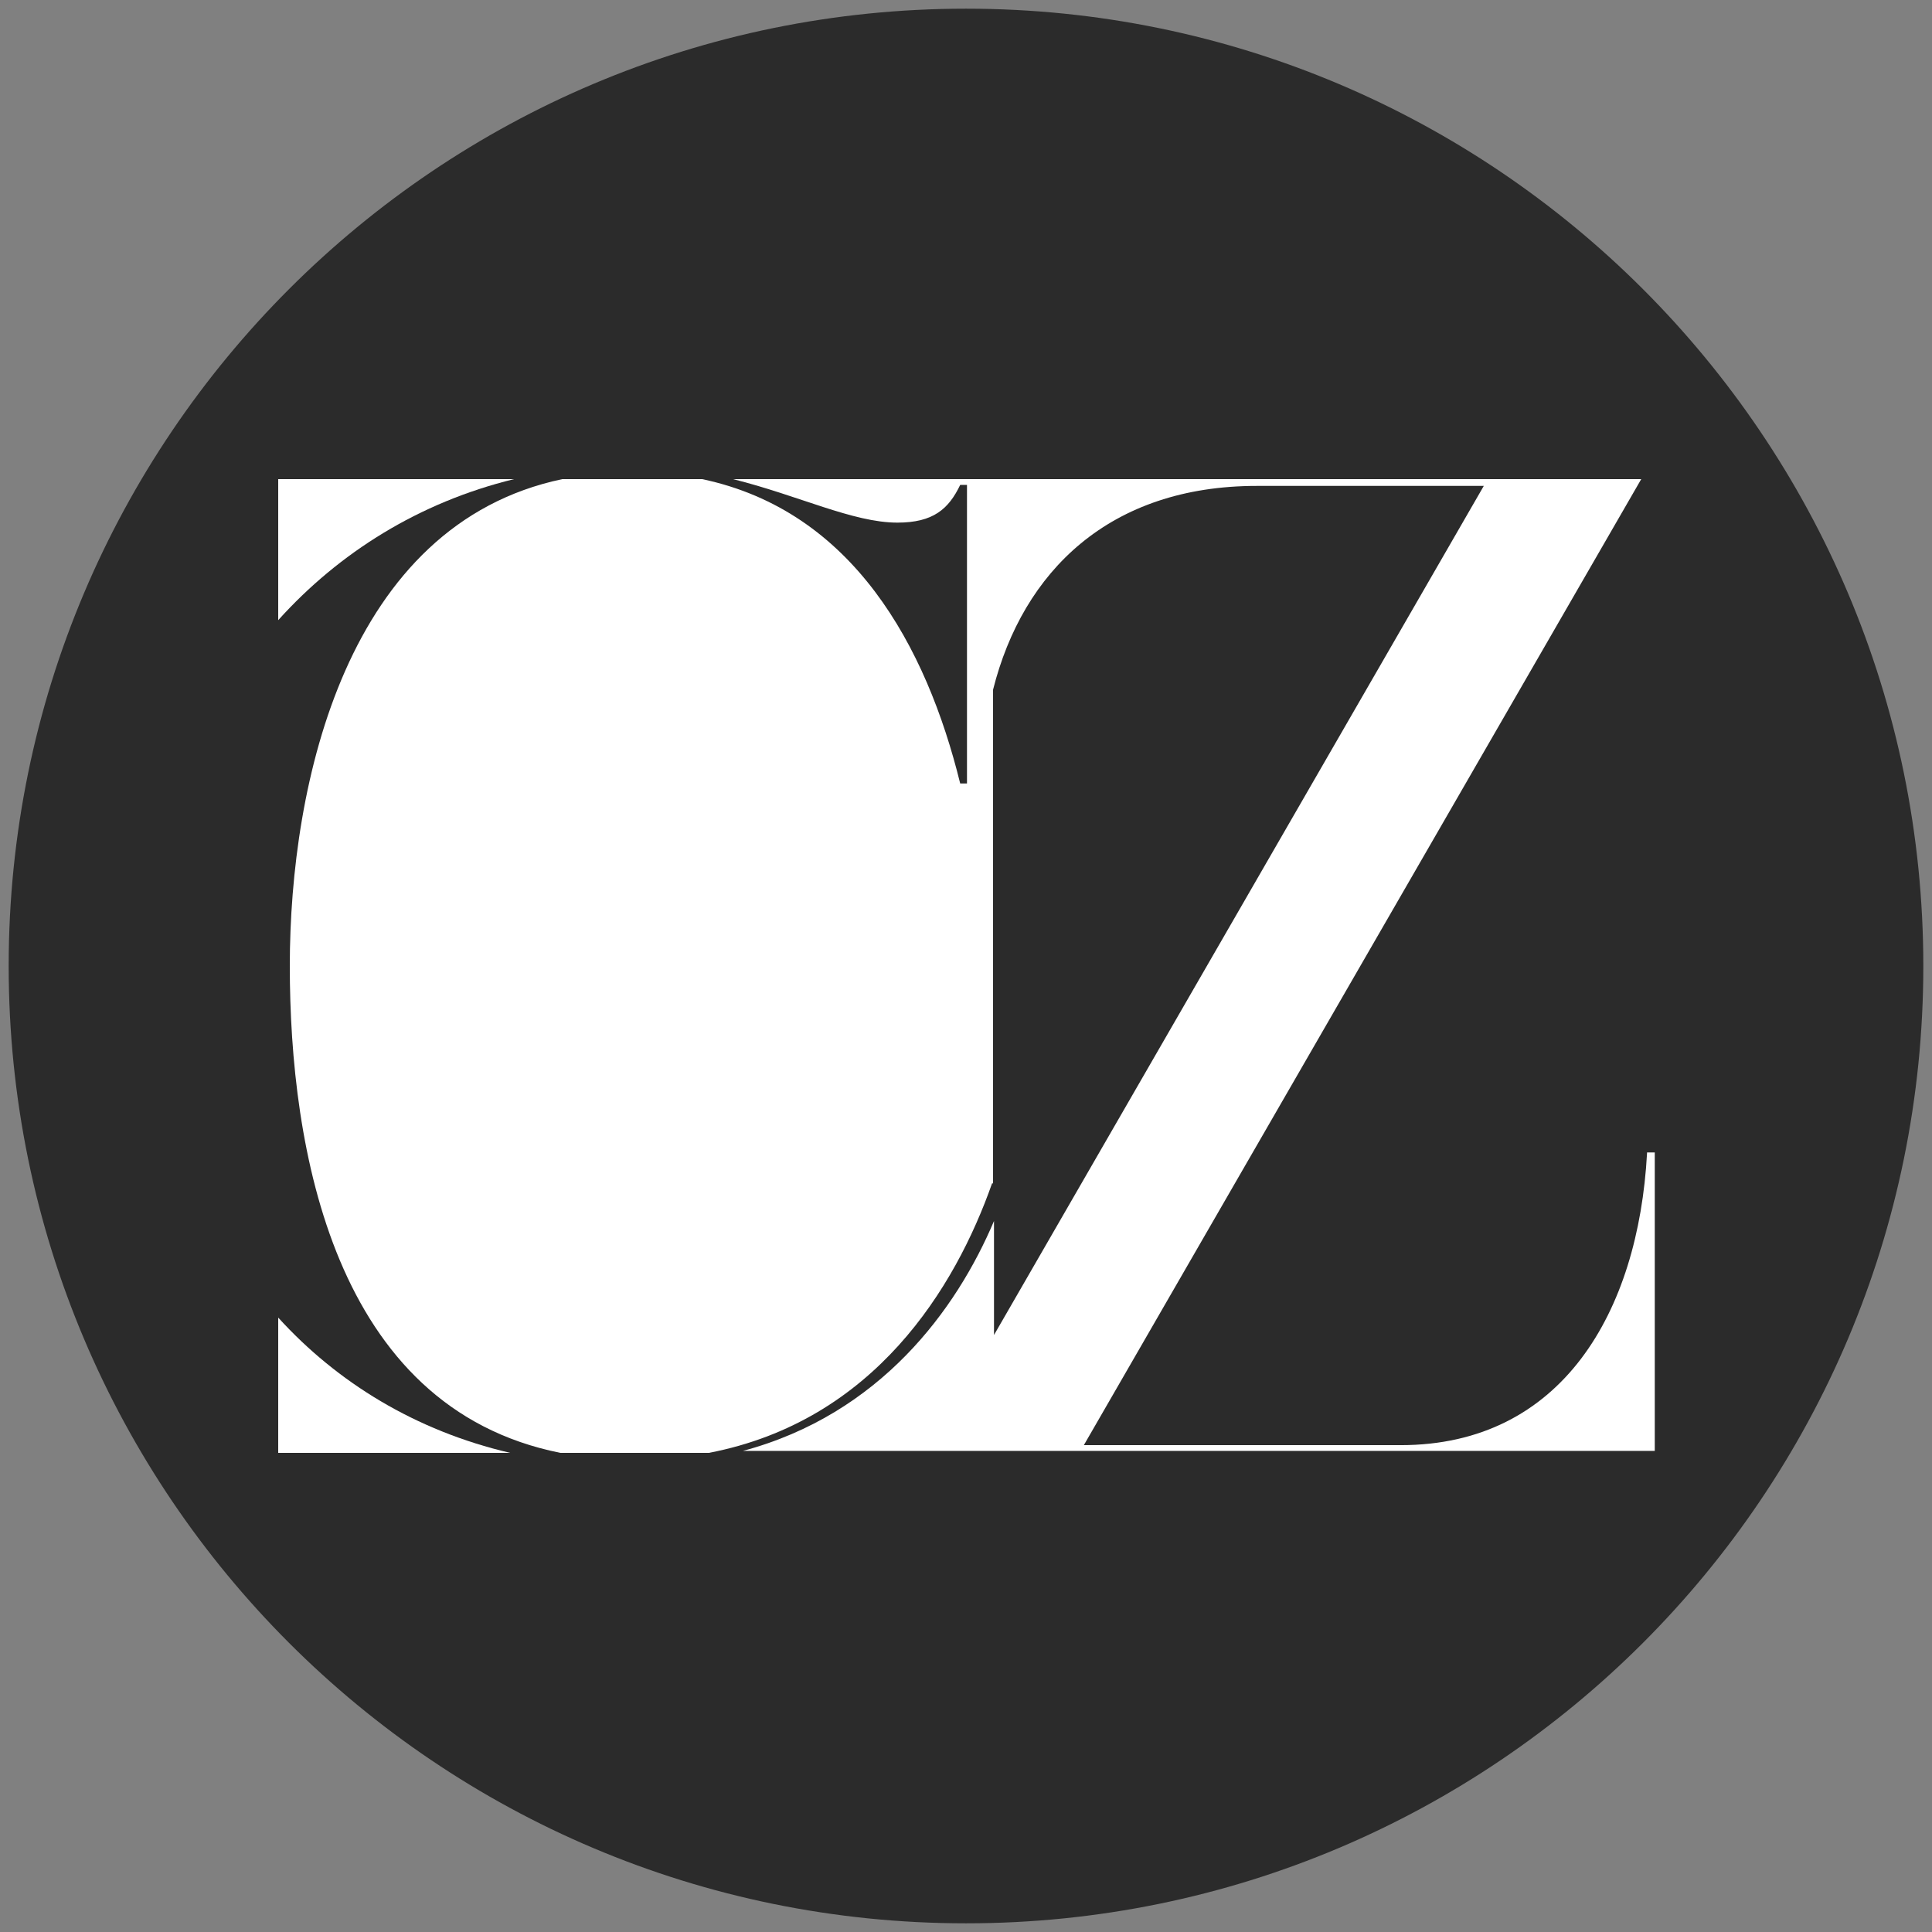
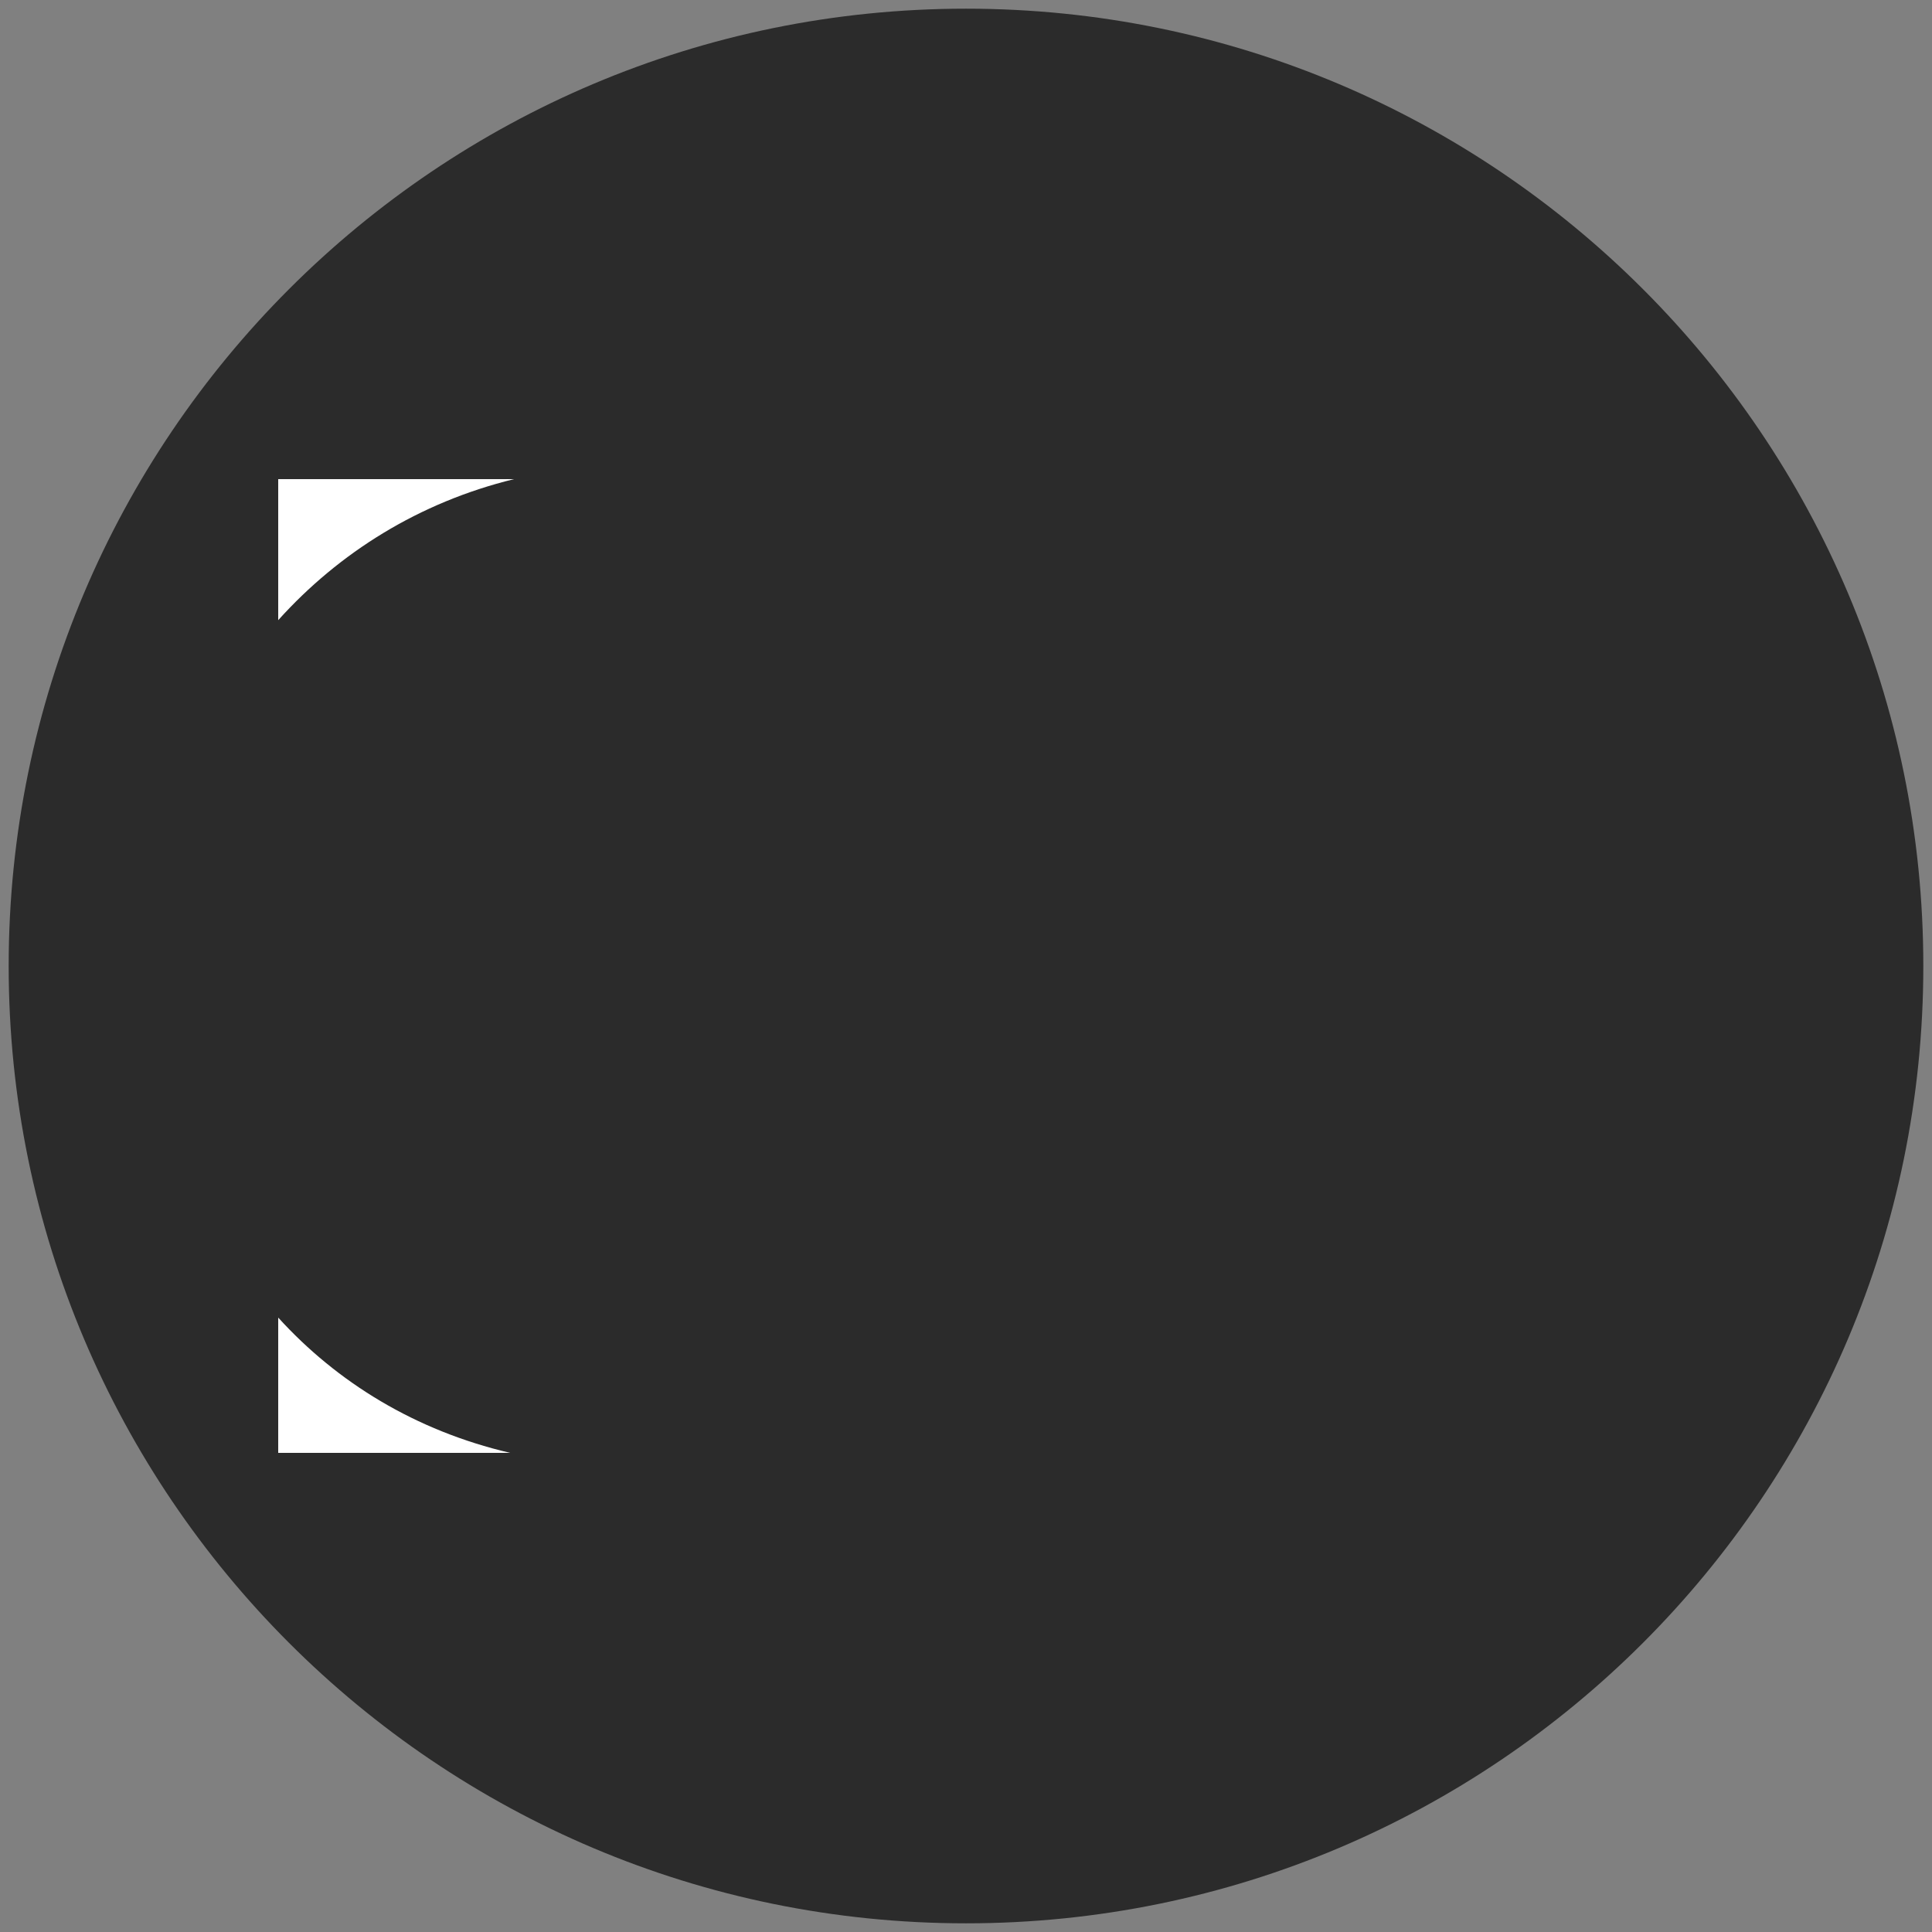
<svg xmlns="http://www.w3.org/2000/svg" width="200px" height="200px" viewBox="0 0 200 200" version="1.1">
  <rect x="0" y="0" width="200" height="200" fill="#808080" stroke="none" />
  <g id="surface1">
    <path style=" stroke:none;fill-rule:nonzero;fill:rgb(16.863%,16.863%,16.863%);fill-opacity:1;" d="M 199.102 100 C 199.102 154.73 154.73 199.102 100 199.102 C 45.27 199.102 0.898 154.73 0.898 100 C 0.898 45.27 45.27 0.898 100 0.898 C 154.73 0.898 199.102 45.27 199.102 100 Z M 199.102 100 " />
    <path style=" stroke:none;fill-rule:nonzero;fill:rgb(100%,100%,100%);fill-opacity:1;" d="M 28.801 136.398 L 28.801 150.398 L 52.801 150.398 C 43 148.102 34.898 143.102 28.801 136.398 Z M 28.801 136.398 " />
    <path style=" stroke:none;fill-rule:nonzero;fill:rgb(100%,100%,100%);fill-opacity:1;" d="M 53.199 49.602 L 28.801 49.602 L 28.801 64.199 C 35.102 57.199 43.398 52 53.199 49.602 Z M 53.199 49.602 " />
-     <path style=" stroke:none;fill-rule:nonzero;fill:rgb(100%,100%,100%);fill-opacity:1;" d="M 170.5 119.398 C 169.602 135.801 161.699 149.602 145 149.602 L 112.199 149.602 L 169.898 49.602 L 75.898 49.602 C 82.699 51.301 88.301 54.102 92.898 54.102 C 96.602 54.102 98.199 52.699 99.398 50.199 L 100.102 50.199 L 100.102 81.102 L 99.398 81.102 C 95.898 66.898 88.301 52.898 72.699 49.602 L 58.199 49.602 C 35.898 54.301 30 81 30 100 C 30 118.801 34.5 145.699 58 150.398 L 73.398 150.398 C 90.5 147.102 98.898 133.301 102.699 122.5 L 102.801 122.5 L 102.801 71.398 C 105.898 59.102 114.898 50.301 130.102 50.301 L 153.602 50.301 L 102.898 138.199 L 102.898 126.398 C 99 135.602 91.102 146.398 76.898 150.199 L 171.301 150.199 L 171.301 119.301 L 170.5 119.301 Z M 170.5 119.398 " />
  </g>
</svg>